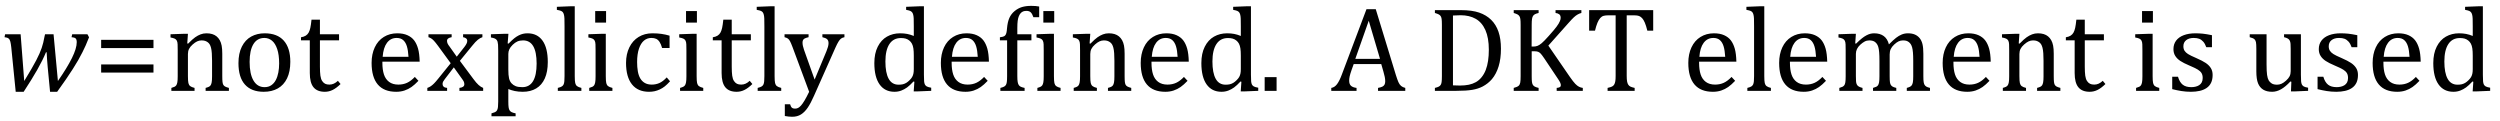
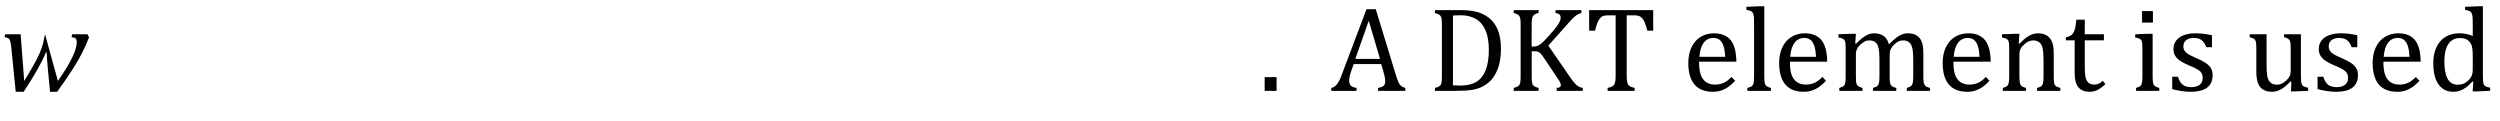
<svg xmlns="http://www.w3.org/2000/svg" stroke-dasharray="none" shape-rendering="auto" font-family="'Dialog'" width="412.813" text-rendering="auto" fill-opacity="1" contentScriptType="text/ecmascript" color-interpolation="auto" color-rendering="auto" preserveAspectRatio="xMidYMid meet" font-size="12" fill="black" stroke="black" image-rendering="auto" stroke-miterlimit="10" zoomAndPan="magnify" version="1.0" stroke-linecap="square" stroke-linejoin="miter" contentStyleType="text/css" font-style="normal" height="20" stroke-width="1" stroke-dashoffset="0" font-weight="normal" stroke-opacity="1" y="-5">
  <defs id="genericDefs" />
  <g>
    <g text-rendering="optimizeLegibility" transform="translate(0,15)" color-rendering="optimizeQuality" color-interpolation="linearRGB" image-rendering="optimizeQuality">
-       <path d="M9.562 -1.625 Q11.078 -3.797 11.875 -5.406 Q12.672 -7.016 12.672 -8.031 Q12.672 -8.5 12.477 -8.664 Q12.281 -8.828 11.812 -8.859 L11.922 -9.344 L14.438 -9.344 L14.703 -8.844 Q14.359 -7.984 14.156 -7.516 Q13.953 -7.047 13.617 -6.383 Q13.281 -5.719 12.914 -5.07 Q12.547 -4.422 12.039 -3.633 Q11.531 -2.844 10.906 -1.922 Q10.281 -1 9.438 0.156 L8.266 0.156 L7.875 -3.922 Q7.828 -4.406 7.773 -5.18 Q7.719 -5.953 7.703 -6.375 L7.594 -6.375 Q7.062 -5.078 6.156 -3.484 Q5.25 -1.891 3.906 0.156 L2.594 0.156 L1.859 -7.203 Q1.797 -7.766 1.711 -8.117 Q1.625 -8.469 1.422 -8.641 Q1.219 -8.812 0.75 -8.859 L0.844 -9.344 L3.406 -9.344 L4 -1.625 Q5.375 -3.875 5.984 -5.047 Q6.594 -6.219 6.883 -7.078 Q7.172 -7.938 7.328 -8.859 L7.438 -9.344 L8.844 -9.344 L9.562 -1.625 Z" stroke="none" />
+       <path d="M9.562 -1.625 Q11.078 -3.797 11.875 -5.406 Q12.672 -7.016 12.672 -8.031 Q12.672 -8.5 12.477 -8.664 Q12.281 -8.828 11.812 -8.859 L11.922 -9.344 L14.438 -9.344 L14.703 -8.844 Q14.359 -7.984 14.156 -7.516 Q13.953 -7.047 13.617 -6.383 Q13.281 -5.719 12.914 -5.07 Q12.547 -4.422 12.039 -3.633 Q11.531 -2.844 10.906 -1.922 Q10.281 -1 9.438 0.156 L8.266 0.156 L7.875 -3.922 Q7.828 -4.406 7.773 -5.18 Q7.719 -5.953 7.703 -6.375 L7.594 -6.375 Q7.062 -5.078 6.156 -3.484 Q5.25 -1.891 3.906 0.156 L2.594 0.156 L1.859 -7.203 Q1.797 -7.766 1.711 -8.117 Q1.625 -8.469 1.422 -8.641 Q1.219 -8.812 0.75 -8.859 L0.844 -9.344 L3.406 -9.344 L4 -1.625 Q5.375 -3.875 5.984 -5.047 Q6.594 -6.219 6.883 -7.078 Q7.172 -7.938 7.328 -8.859 L7.438 -9.344 L9.562 -1.625 Z" stroke="none" />
    </g>
    <g text-rendering="optimizeLegibility" transform="translate(15.484,15)" color-rendering="optimizeQuality" color-interpolation="linearRGB" image-rendering="optimizeQuality">
-       <path d="M1.219 -7.062 L1.219 -8.422 L9.859 -8.422 L9.859 -7.062 L1.219 -7.062 ZM1.219 -3.016 L1.219 -4.359 L9.859 -4.359 L9.859 -3.016 L1.219 -3.016 Z" stroke="none" />
-     </g>
+       </g>
    <g text-rendering="optimizeLegibility" transform="translate(27.344,15)" color-rendering="optimizeQuality" color-interpolation="linearRGB" image-rendering="optimizeQuality">
-       <path d="M10.453 0 L6.609 0 L6.609 -0.484 Q7 -0.594 7.164 -0.68 Q7.328 -0.766 7.438 -0.922 Q7.547 -1.078 7.609 -1.406 Q7.672 -1.734 7.672 -2.406 L7.672 -4.969 Q7.672 -5.641 7.633 -6.203 Q7.594 -6.766 7.5 -7.117 Q7.406 -7.469 7.281 -7.672 Q7.156 -7.875 6.969 -8.016 Q6.781 -8.156 6.547 -8.242 Q6.312 -8.328 5.938 -8.328 Q5.562 -8.328 5.219 -8.172 Q4.875 -8.016 4.461 -7.648 Q4.047 -7.281 3.867 -6.914 Q3.688 -6.547 3.688 -6.078 L3.688 -2.438 Q3.688 -1.609 3.766 -1.281 Q3.844 -0.953 4.062 -0.781 Q4.281 -0.609 4.781 -0.484 L4.781 0 L0.953 0 L0.953 -0.484 Q1.328 -0.594 1.492 -0.68 Q1.656 -0.766 1.766 -0.922 Q1.875 -1.078 1.938 -1.406 Q2 -1.734 2 -2.406 L2 -6.672 Q2 -7.297 1.984 -7.68 Q1.969 -8.062 1.852 -8.289 Q1.734 -8.516 1.492 -8.625 Q1.25 -8.734 0.812 -8.812 L0.812 -9.344 L3.094 -9.422 L3.688 -9.422 L3.578 -7.828 L3.719 -7.797 Q4.438 -8.531 4.883 -8.844 Q5.328 -9.156 5.781 -9.328 Q6.234 -9.5 6.75 -9.5 Q7.281 -9.5 7.695 -9.375 Q8.109 -9.25 8.422 -8.992 Q8.734 -8.734 8.945 -8.359 Q9.156 -7.984 9.258 -7.461 Q9.359 -6.938 9.359 -6.125 L9.359 -2.438 Q9.359 -1.766 9.398 -1.461 Q9.438 -1.156 9.531 -0.992 Q9.625 -0.828 9.812 -0.719 Q10 -0.609 10.453 -0.484 L10.453 0 ZM16.203 0.156 Q14.172 0.156 13.102 -1.039 Q12.031 -2.234 12.031 -4.578 Q12.031 -6.188 12.594 -7.305 Q13.156 -8.422 14.133 -8.961 Q15.109 -9.5 16.359 -9.5 Q18.438 -9.5 19.516 -8.289 Q20.594 -7.078 20.594 -4.797 Q20.594 -3.172 20.055 -2.062 Q19.516 -0.953 18.531 -0.398 Q17.547 0.156 16.203 0.156 ZM13.875 -4.781 Q13.875 -2.781 14.516 -1.695 Q15.156 -0.609 16.344 -0.609 Q17 -0.609 17.461 -0.93 Q17.922 -1.25 18.203 -1.789 Q18.484 -2.328 18.617 -3.031 Q18.75 -3.734 18.75 -4.516 Q18.75 -5.953 18.43 -6.898 Q18.109 -7.844 17.562 -8.289 Q17.016 -8.734 16.312 -8.734 Q15.125 -8.734 14.5 -7.711 Q13.875 -6.688 13.875 -4.781 ZM22.359 -8.844 Q22.844 -8.922 23.148 -9.117 Q23.453 -9.312 23.625 -9.625 Q23.797 -9.938 23.898 -10.398 Q24 -10.859 24.094 -11.75 L25.484 -11.75 L25.484 -9.344 L28.641 -9.344 L28.641 -8.344 L25.484 -8.344 L25.484 -4 Q25.484 -3.062 25.562 -2.5 Q25.641 -1.938 25.859 -1.617 Q26.078 -1.297 26.352 -1.164 Q26.625 -1.031 27.047 -1.031 Q27.438 -1.031 27.781 -1.188 Q28.125 -1.344 28.453 -1.656 L28.891 -1.125 Q28.203 -0.453 27.586 -0.148 Q26.969 0.156 26.297 0.156 Q25.031 0.156 24.422 -0.594 Q23.812 -1.344 23.812 -2.938 L23.812 -8.344 L22.359 -8.344 L22.359 -8.844 ZM41.75 -1.656 Q41.125 -1 40.602 -0.633 Q40.078 -0.266 39.453 -0.055 Q38.828 0.156 38.078 0.156 Q36.062 0.156 35.039 -1.047 Q34.016 -2.25 34.016 -4.609 Q34.016 -6.062 34.539 -7.18 Q35.062 -8.297 36.031 -8.898 Q37 -9.5 38.25 -9.5 Q39.234 -9.5 39.93 -9.188 Q40.625 -8.875 41.039 -8.336 Q41.453 -7.797 41.688 -6.969 Q41.922 -6.141 41.953 -4.812 L35.797 -4.812 L35.797 -4.641 Q35.797 -3.484 36.055 -2.703 Q36.312 -1.922 36.906 -1.477 Q37.5 -1.031 38.438 -1.031 Q39.234 -1.031 39.875 -1.328 Q40.516 -1.625 41.156 -2.297 L41.75 -1.656 ZM40.109 -5.625 Q40.047 -6.688 39.844 -7.352 Q39.641 -8.016 39.234 -8.375 Q38.828 -8.734 38.156 -8.734 Q37.156 -8.734 36.555 -7.93 Q35.953 -7.125 35.844 -5.625 L40.109 -5.625 ZM48.078 -5.641 L49.344 -7.25 Q49.547 -7.516 49.68 -7.766 Q49.812 -8.016 49.812 -8.266 Q49.812 -8.5 49.641 -8.648 Q49.469 -8.797 49.125 -8.859 L49.125 -9.344 L52.312 -9.344 L52.312 -8.859 Q51.953 -8.75 51.562 -8.438 Q51.172 -8.125 50.625 -7.438 L48.594 -4.953 L50.828 -1.953 Q51.297 -1.312 51.68 -0.969 Q52.062 -0.625 52.438 -0.484 L52.438 0 L48.516 0 L48.516 -0.484 Q49.328 -0.578 49.328 -1.078 Q49.328 -1.297 49.258 -1.477 Q49.188 -1.656 49 -1.906 L47.594 -3.875 L46.094 -1.922 Q45.922 -1.703 45.828 -1.523 Q45.734 -1.344 45.734 -1.125 Q45.734 -0.859 45.914 -0.688 Q46.094 -0.516 46.484 -0.484 L46.484 0 L43.219 0 L43.219 -0.484 Q43.547 -0.594 43.805 -0.773 Q44.062 -0.953 44.336 -1.227 Q44.609 -1.5 45.047 -2.047 L47.078 -4.562 L45 -7.406 Q44.562 -8 44.312 -8.266 Q44.062 -8.531 43.844 -8.664 Q43.625 -8.797 43.406 -8.859 L43.406 -9.344 L47.234 -9.344 L47.234 -8.859 Q46.469 -8.734 46.469 -8.25 Q46.469 -8.031 46.57 -7.805 Q46.672 -7.578 46.891 -7.312 L48.078 -5.641 ZM56.594 -0.297 L56.594 1.766 Q56.594 2.406 56.641 2.719 Q56.688 3.031 56.797 3.211 Q56.906 3.391 57.117 3.508 Q57.328 3.625 57.797 3.719 L57.797 4.203 L53.812 4.203 L53.812 3.719 Q54.156 3.625 54.383 3.523 Q54.609 3.422 54.727 3.219 Q54.844 3.016 54.883 2.672 Q54.922 2.328 54.922 1.766 L54.922 -6.609 Q54.922 -7.312 54.898 -7.609 Q54.875 -7.906 54.82 -8.102 Q54.766 -8.297 54.648 -8.43 Q54.531 -8.562 54.344 -8.648 Q54.156 -8.734 53.719 -8.812 L53.719 -9.344 L56.016 -9.422 L56.609 -9.422 L56.484 -7.828 L56.625 -7.797 Q57.234 -8.406 57.586 -8.688 Q57.938 -8.969 58.312 -9.156 Q58.688 -9.344 59.031 -9.422 Q59.375 -9.5 59.766 -9.5 Q61.375 -9.5 62.242 -8.289 Q63.109 -7.078 63.109 -4.75 Q63.109 -3.141 62.617 -2.047 Q62.125 -0.953 61.195 -0.398 Q60.266 0.156 58.984 0.156 Q58.25 0.156 57.664 0.031 Q57.078 -0.094 56.594 -0.297 ZM56.594 -3.516 Q56.594 -2.578 56.711 -2.07 Q56.828 -1.562 57.125 -1.242 Q57.422 -0.922 57.828 -0.766 Q58.234 -0.609 58.906 -0.609 Q60.078 -0.609 60.672 -1.594 Q61.266 -2.578 61.266 -4.5 Q61.266 -8.328 59.031 -8.328 Q58.484 -8.328 58.094 -8.156 Q57.703 -7.984 57.312 -7.602 Q56.922 -7.219 56.758 -6.859 Q56.594 -6.5 56.594 -6.094 L56.594 -3.516 ZM67.562 -2.438 Q67.562 -1.609 67.641 -1.281 Q67.719 -0.953 67.938 -0.781 Q68.156 -0.609 68.656 -0.484 L68.656 0 L64.766 0 L64.766 -0.484 Q65.266 -0.609 65.453 -0.742 Q65.641 -0.875 65.727 -1.07 Q65.812 -1.266 65.844 -1.594 Q65.875 -1.922 65.875 -2.438 L65.875 -10.609 Q65.875 -11.547 65.859 -11.922 Q65.844 -12.297 65.781 -12.555 Q65.719 -12.812 65.609 -12.961 Q65.5 -13.109 65.305 -13.195 Q65.109 -13.281 64.609 -13.375 L64.609 -13.875 L66.969 -13.969 L67.562 -13.969 L67.562 -2.438 ZM72.734 -13.172 L72.734 -11.266 L70.938 -11.266 L70.938 -13.172 L72.734 -13.172 ZM69.953 -0.484 Q70.328 -0.594 70.492 -0.68 Q70.656 -0.766 70.766 -0.922 Q70.875 -1.078 70.938 -1.406 Q71 -1.734 71 -2.406 L71 -6.672 Q71 -7.297 70.984 -7.68 Q70.969 -8.062 70.852 -8.289 Q70.734 -8.516 70.492 -8.625 Q70.25 -8.734 69.812 -8.812 L69.812 -9.344 L72.094 -9.422 L72.688 -9.422 L72.688 -2.438 Q72.688 -1.609 72.766 -1.281 Q72.844 -0.953 73.062 -0.781 Q73.281 -0.609 73.781 -0.484 L73.781 0 L69.953 0 L69.953 -0.484 ZM83.219 -9.109 L83.219 -7.078 L81.984 -7.078 Q81.812 -7.703 81.57 -8.07 Q81.328 -8.438 81.008 -8.586 Q80.688 -8.734 80.203 -8.734 Q79.516 -8.734 78.992 -8.297 Q78.469 -7.859 78.164 -6.961 Q77.859 -6.062 77.859 -4.75 Q77.859 -3.922 77.977 -3.234 Q78.094 -2.547 78.375 -2.062 Q78.656 -1.578 79.125 -1.305 Q79.594 -1.031 80.281 -1.031 Q80.953 -1.031 81.539 -1.289 Q82.125 -1.547 82.75 -2.219 L83.297 -1.578 Q82.797 -1.031 82.422 -0.734 Q82.047 -0.438 81.609 -0.234 Q81.172 -0.031 80.75 0.062 Q80.328 0.156 79.828 0.156 Q77.984 0.156 77.008 -1.07 Q76.031 -2.297 76.031 -4.609 Q76.031 -6.062 76.578 -7.18 Q77.125 -8.297 78.109 -8.898 Q79.094 -9.5 80.375 -9.5 Q81.188 -9.5 81.867 -9.406 Q82.547 -9.312 83.219 -9.109 ZM87.734 -13.172 L87.734 -11.266 L85.938 -11.266 L85.938 -13.172 L87.734 -13.172 ZM84.953 -0.484 Q85.328 -0.594 85.492 -0.68 Q85.656 -0.766 85.766 -0.922 Q85.875 -1.078 85.938 -1.406 Q86 -1.734 86 -2.406 L86 -6.672 Q86 -7.297 85.984 -7.68 Q85.969 -8.062 85.852 -8.289 Q85.734 -8.516 85.492 -8.625 Q85.25 -8.734 84.812 -8.812 L84.812 -9.344 L87.094 -9.422 L87.688 -9.422 L87.688 -2.438 Q87.688 -1.609 87.766 -1.281 Q87.844 -0.953 88.062 -0.781 Q88.281 -0.609 88.781 -0.484 L88.781 0 L84.953 0 L84.953 -0.484 ZM90.359 -8.844 Q90.844 -8.922 91.148 -9.117 Q91.453 -9.312 91.625 -9.625 Q91.797 -9.938 91.898 -10.398 Q92 -10.859 92.094 -11.75 L93.484 -11.75 L93.484 -9.344 L96.641 -9.344 L96.641 -8.344 L93.484 -8.344 L93.484 -4 Q93.484 -3.062 93.562 -2.5 Q93.641 -1.938 93.859 -1.617 Q94.078 -1.297 94.352 -1.164 Q94.625 -1.031 95.047 -1.031 Q95.438 -1.031 95.781 -1.188 Q96.125 -1.344 96.453 -1.656 L96.891 -1.125 Q96.203 -0.453 95.586 -0.148 Q94.969 0.156 94.297 0.156 Q93.031 0.156 92.422 -0.594 Q91.812 -1.344 91.812 -2.938 L91.812 -8.344 L90.359 -8.344 L90.359 -8.844 ZM100.562 -2.438 Q100.562 -1.609 100.641 -1.281 Q100.719 -0.953 100.938 -0.781 Q101.156 -0.609 101.656 -0.484 L101.656 0 L97.766 0 L97.766 -0.484 Q98.266 -0.609 98.453 -0.742 Q98.641 -0.875 98.727 -1.07 Q98.812 -1.266 98.844 -1.594 Q98.875 -1.922 98.875 -2.438 L98.875 -10.609 Q98.875 -11.547 98.859 -11.922 Q98.844 -12.297 98.781 -12.555 Q98.719 -12.812 98.609 -12.961 Q98.5 -13.109 98.305 -13.195 Q98.109 -13.281 97.609 -13.375 L97.609 -13.875 L99.969 -13.969 L100.562 -13.969 L100.562 -2.438 ZM107.078 0.797 Q106.547 2.016 106.039 2.766 Q105.531 3.516 104.922 3.898 Q104.312 4.281 103.469 4.281 Q102.922 4.281 102.25 4.156 L102.25 2.219 L103.125 2.219 Q103.234 2.625 103.414 2.781 Q103.594 2.938 103.922 2.938 Q104.219 2.938 104.445 2.82 Q104.672 2.703 104.922 2.43 Q105.172 2.156 105.508 1.594 Q105.844 1.031 106.266 0.156 L103.531 -7.203 Q103.266 -7.906 103.109 -8.195 Q102.953 -8.484 102.766 -8.625 Q102.578 -8.766 102.203 -8.859 L102.203 -9.344 L106.172 -9.344 L106.172 -8.859 Q105.719 -8.75 105.531 -8.648 Q105.344 -8.547 105.258 -8.383 Q105.172 -8.219 105.172 -7.969 Q105.172 -7.703 105.234 -7.422 Q105.297 -7.141 105.422 -6.766 L107.172 -1.859 L109.125 -6.547 Q109.281 -6.938 109.375 -7.266 Q109.469 -7.594 109.469 -7.875 Q109.469 -8.297 109.242 -8.516 Q109.016 -8.734 108.453 -8.859 L108.453 -9.344 L112.094 -9.344 L112.094 -8.859 Q111.719 -8.781 111.516 -8.617 Q111.312 -8.453 111.102 -8.109 Q110.891 -7.766 110.609 -7.141 L107.078 0.797 ZM123.547 -10.609 Q123.547 -11.547 123.531 -11.922 Q123.516 -12.297 123.453 -12.555 Q123.391 -12.812 123.273 -12.961 Q123.156 -13.109 122.969 -13.195 Q122.781 -13.281 122.281 -13.375 L122.281 -13.875 L124.641 -13.969 L125.219 -13.969 L125.219 -2.672 Q125.219 -1.906 125.25 -1.578 Q125.281 -1.25 125.375 -1.055 Q125.469 -0.859 125.68 -0.734 Q125.891 -0.609 126.422 -0.516 L126.422 0 L124.109 0.094 L123.531 0.094 L123.641 -1.5 L123.5 -1.547 Q122.891 -0.891 122.438 -0.562 Q121.984 -0.234 121.469 -0.039 Q120.953 0.156 120.359 0.156 Q118.766 0.156 117.898 -1.062 Q117.031 -2.281 117.031 -4.578 Q117.031 -6.172 117.594 -7.289 Q118.156 -8.406 119.117 -8.953 Q120.078 -9.5 121.281 -9.5 Q121.922 -9.5 122.453 -9.398 Q122.984 -9.297 123.547 -9.062 L123.547 -10.609 ZM123.547 -5.797 Q123.547 -6.547 123.477 -7.008 Q123.406 -7.469 123.242 -7.781 Q123.078 -8.094 122.805 -8.312 Q122.531 -8.531 122.203 -8.625 Q121.875 -8.719 121.422 -8.719 Q120.172 -8.719 119.516 -7.719 Q118.859 -6.719 118.859 -4.844 Q118.859 -2.969 119.398 -1.992 Q119.938 -1.016 121.031 -1.016 Q121.453 -1.016 121.742 -1.086 Q122.031 -1.156 122.305 -1.32 Q122.578 -1.484 122.859 -1.766 Q123.141 -2.047 123.273 -2.281 Q123.406 -2.516 123.477 -2.82 Q123.547 -3.125 123.547 -3.609 L123.547 -5.797 ZM135.75 -1.656 Q135.125 -1 134.602 -0.633 Q134.078 -0.266 133.453 -0.055 Q132.828 0.156 132.078 0.156 Q130.062 0.156 129.039 -1.047 Q128.016 -2.25 128.016 -4.609 Q128.016 -6.062 128.539 -7.18 Q129.062 -8.297 130.031 -8.898 Q131 -9.5 132.25 -9.5 Q133.234 -9.5 133.93 -9.188 Q134.625 -8.875 135.039 -8.336 Q135.453 -7.797 135.688 -6.969 Q135.922 -6.141 135.953 -4.812 L129.797 -4.812 L129.797 -4.641 Q129.797 -3.484 130.055 -2.703 Q130.312 -1.922 130.906 -1.477 Q131.5 -1.031 132.438 -1.031 Q133.234 -1.031 133.875 -1.328 Q134.516 -1.625 135.156 -2.297 L135.75 -1.656 ZM134.109 -5.625 Q134.047 -6.688 133.844 -7.352 Q133.641 -8.016 133.234 -8.375 Q132.828 -8.734 132.156 -8.734 Q131.156 -8.734 130.555 -7.93 Q129.953 -7.125 129.844 -5.625 L134.109 -5.625 ZM142.969 -8.344 L140.641 -8.344 L140.641 -2.438 Q140.641 -1.781 140.703 -1.453 Q140.766 -1.125 140.883 -0.953 Q141 -0.781 141.203 -0.68 Q141.406 -0.578 141.844 -0.484 L141.844 0 L137.844 0 L137.844 -0.484 Q138.281 -0.594 138.469 -0.703 Q138.656 -0.812 138.758 -0.977 Q138.859 -1.141 138.906 -1.453 Q138.953 -1.766 138.953 -2.438 L138.953 -8.344 L137.766 -8.344 L137.766 -8.844 Q138.141 -8.906 138.266 -8.938 Q138.391 -8.969 138.5 -9.039 Q138.609 -9.109 138.695 -9.234 Q138.781 -9.359 138.844 -9.609 Q138.906 -9.859 138.938 -10.312 Q139.031 -11.375 139.328 -12.039 Q139.625 -12.703 140.195 -13.172 Q140.766 -13.641 141.414 -13.836 Q142.062 -14.031 142.953 -14.031 Q143.719 -14.031 144.25 -13.922 L144.25 -12.156 L143.297 -12.156 Q143.109 -12.719 142.859 -12.961 Q142.609 -13.203 142.156 -13.203 Q141.828 -13.203 141.609 -13.117 Q141.391 -13.031 141.211 -12.844 Q141.031 -12.656 140.898 -12.344 Q140.766 -12.031 140.703 -11.57 Q140.641 -11.109 140.641 -10.359 L140.641 -9.344 L142.969 -9.344 L142.969 -8.344 ZM146.734 -13.172 L146.734 -11.266 L144.938 -11.266 L144.938 -13.172 L146.734 -13.172 ZM143.953 -0.484 Q144.328 -0.594 144.492 -0.68 Q144.656 -0.766 144.766 -0.922 Q144.875 -1.078 144.938 -1.406 Q145 -1.734 145 -2.406 L145 -6.672 Q145 -7.297 144.984 -7.68 Q144.969 -8.062 144.852 -8.289 Q144.734 -8.516 144.492 -8.625 Q144.25 -8.734 143.812 -8.812 L143.812 -9.344 L146.094 -9.422 L146.688 -9.422 L146.688 -2.438 Q146.688 -1.609 146.766 -1.281 Q146.844 -0.953 147.062 -0.781 Q147.281 -0.609 147.781 -0.484 L147.781 0 L143.953 0 L143.953 -0.484 ZM159.453 0 L155.609 0 L155.609 -0.484 Q156 -0.594 156.164 -0.68 Q156.328 -0.766 156.438 -0.922 Q156.547 -1.078 156.609 -1.406 Q156.672 -1.734 156.672 -2.406 L156.672 -4.969 Q156.672 -5.641 156.633 -6.203 Q156.594 -6.766 156.5 -7.117 Q156.406 -7.469 156.281 -7.672 Q156.156 -7.875 155.969 -8.016 Q155.781 -8.156 155.547 -8.242 Q155.312 -8.328 154.938 -8.328 Q154.562 -8.328 154.219 -8.172 Q153.875 -8.016 153.461 -7.648 Q153.047 -7.281 152.867 -6.914 Q152.688 -6.547 152.688 -6.078 L152.688 -2.438 Q152.688 -1.609 152.766 -1.281 Q152.844 -0.953 153.062 -0.781 Q153.281 -0.609 153.781 -0.484 L153.781 0 L149.953 0 L149.953 -0.484 Q150.328 -0.594 150.492 -0.68 Q150.656 -0.766 150.766 -0.922 Q150.875 -1.078 150.938 -1.406 Q151 -1.734 151 -2.406 L151 -6.672 Q151 -7.297 150.984 -7.68 Q150.969 -8.062 150.852 -8.289 Q150.734 -8.516 150.492 -8.625 Q150.25 -8.734 149.812 -8.812 L149.812 -9.344 L152.094 -9.422 L152.688 -9.422 L152.578 -7.828 L152.719 -7.797 Q153.438 -8.531 153.883 -8.844 Q154.328 -9.156 154.781 -9.328 Q155.234 -9.5 155.75 -9.5 Q156.281 -9.5 156.695 -9.375 Q157.109 -9.25 157.422 -8.992 Q157.734 -8.734 157.945 -8.359 Q158.156 -7.984 158.258 -7.461 Q158.359 -6.938 158.359 -6.125 L158.359 -2.438 Q158.359 -1.766 158.398 -1.461 Q158.438 -1.156 158.531 -0.992 Q158.625 -0.828 158.812 -0.719 Q159 -0.609 159.453 -0.484 L159.453 0 ZM168.75 -1.656 Q168.125 -1 167.602 -0.633 Q167.078 -0.266 166.453 -0.055 Q165.828 0.156 165.078 0.156 Q163.062 0.156 162.039 -1.047 Q161.016 -2.25 161.016 -4.609 Q161.016 -6.062 161.539 -7.18 Q162.062 -8.297 163.031 -8.898 Q164 -9.5 165.25 -9.5 Q166.234 -9.5 166.93 -9.188 Q167.625 -8.875 168.039 -8.336 Q168.453 -7.797 168.688 -6.969 Q168.922 -6.141 168.953 -4.812 L162.797 -4.812 L162.797 -4.641 Q162.797 -3.484 163.055 -2.703 Q163.312 -1.922 163.906 -1.477 Q164.5 -1.031 165.438 -1.031 Q166.234 -1.031 166.875 -1.328 Q167.516 -1.625 168.156 -2.297 L168.75 -1.656 ZM167.109 -5.625 Q167.047 -6.688 166.844 -7.352 Q166.641 -8.016 166.234 -8.375 Q165.828 -8.734 165.156 -8.734 Q164.156 -8.734 163.555 -7.93 Q162.953 -7.125 162.844 -5.625 L167.109 -5.625 ZM177.547 -10.609 Q177.547 -11.547 177.531 -11.922 Q177.516 -12.297 177.453 -12.555 Q177.391 -12.812 177.273 -12.961 Q177.156 -13.109 176.969 -13.195 Q176.781 -13.281 176.281 -13.375 L176.281 -13.875 L178.641 -13.969 L179.219 -13.969 L179.219 -2.672 Q179.219 -1.906 179.25 -1.578 Q179.281 -1.25 179.375 -1.055 Q179.469 -0.859 179.68 -0.734 Q179.891 -0.609 180.422 -0.516 L180.422 0 L178.109 0.094 L177.531 0.094 L177.641 -1.5 L177.5 -1.547 Q176.891 -0.891 176.438 -0.562 Q175.984 -0.234 175.469 -0.039 Q174.953 0.156 174.359 0.156 Q172.766 0.156 171.898 -1.062 Q171.031 -2.281 171.031 -4.578 Q171.031 -6.172 171.594 -7.289 Q172.156 -8.406 173.117 -8.953 Q174.078 -9.5 175.281 -9.5 Q175.922 -9.5 176.453 -9.398 Q176.984 -9.297 177.547 -9.062 L177.547 -10.609 ZM177.547 -5.797 Q177.547 -6.547 177.477 -7.008 Q177.406 -7.469 177.242 -7.781 Q177.078 -8.094 176.805 -8.312 Q176.531 -8.531 176.203 -8.625 Q175.875 -8.719 175.422 -8.719 Q174.172 -8.719 173.516 -7.719 Q172.859 -6.719 172.859 -4.844 Q172.859 -2.969 173.398 -1.992 Q173.938 -1.016 175.031 -1.016 Q175.453 -1.016 175.742 -1.086 Q176.031 -1.156 176.305 -1.32 Q176.578 -1.484 176.859 -1.766 Q177.141 -2.047 177.273 -2.281 Q177.406 -2.516 177.477 -2.82 Q177.547 -3.125 177.547 -3.609 L177.547 -5.797 Z" stroke="none" />
-     </g>
+       </g>
    <g text-rendering="optimizeLegibility" transform="translate(207.766,15)" color-rendering="optimizeQuality" color-interpolation="linearRGB" image-rendering="optimizeQuality">
      <path d="M3.031 -2.266 L3.031 0 L1.062 0 L1.062 -2.266 L3.031 -2.266 ZM19.781 0 L19.781 -0.484 Q20.266 -0.578 20.5 -0.695 Q20.734 -0.812 20.852 -1.023 Q20.969 -1.234 20.969 -1.578 Q20.969 -1.922 20.891 -2.305 Q20.812 -2.688 20.672 -3.172 L20.312 -4.422 L15.766 -4.422 L15.422 -3.469 Q15.172 -2.75 15.094 -2.375 Q15.016 -2 15.016 -1.703 Q15.016 -1.109 15.312 -0.836 Q15.609 -0.562 16.234 -0.484 L16.234 0 L12.062 0 L12.062 -0.484 Q12.609 -0.562 13.016 -1.109 Q13.422 -1.656 13.797 -2.672 L17.875 -13.484 L19.406 -13.484 L22.734 -2.594 Q22.969 -1.844 23.148 -1.438 Q23.328 -1.031 23.586 -0.812 Q23.844 -0.594 24.281 -0.484 L24.281 0 L19.781 0 ZM16.031 -5.281 L20.109 -5.281 L18.25 -11.578 L16.031 -5.281 ZM29.172 0 L29.172 -0.484 Q29.625 -0.594 29.82 -0.703 Q30.016 -0.812 30.125 -0.977 Q30.234 -1.141 30.281 -1.453 Q30.328 -1.766 30.328 -2.438 L30.328 -10.891 Q30.328 -11.578 30.281 -11.883 Q30.234 -12.188 30.117 -12.352 Q30 -12.516 29.812 -12.617 Q29.625 -12.719 29.172 -12.859 L29.172 -13.328 L33.453 -13.328 Q35.297 -13.328 36.477 -12.922 Q37.656 -12.516 38.461 -11.727 Q39.266 -10.938 39.672 -9.758 Q40.078 -8.578 40.078 -6.953 Q40.078 -5.297 39.695 -4.047 Q39.312 -2.797 38.594 -1.938 Q37.969 -1.203 37.062 -0.719 Q36.312 -0.328 35.328 -0.164 Q34.344 0 32.703 0 L29.172 0 ZM32.156 -0.906 Q32.547 -0.875 33.297 -0.875 Q34.125 -0.875 34.766 -1.008 Q35.406 -1.141 35.938 -1.438 Q36.469 -1.734 36.891 -2.258 Q37.312 -2.781 37.57 -3.453 Q37.828 -4.125 37.953 -4.961 Q38.078 -5.797 38.078 -6.781 Q38.078 -8.766 37.508 -10.039 Q36.938 -11.312 35.898 -11.898 Q34.859 -12.484 33.406 -12.484 Q32.75 -12.484 32.156 -12.438 L32.156 -0.906 ZM45.141 -7.312 L45.438 -7.312 Q45.812 -7.312 46.117 -7.43 Q46.422 -7.547 46.805 -7.867 Q47.188 -8.188 47.969 -9.062 Q48.906 -10.109 49.25 -10.578 Q49.672 -11.141 49.812 -11.516 Q49.938 -11.797 49.938 -12.062 Q49.938 -12.453 49.711 -12.633 Q49.484 -12.812 49.094 -12.859 L49.094 -13.328 L53.359 -13.328 L53.359 -12.859 Q53.047 -12.781 52.742 -12.609 Q52.438 -12.438 52.117 -12.141 Q51.797 -11.844 51.188 -11.156 L47.906 -7.469 L51.453 -2.312 Q52.031 -1.484 52.352 -1.156 Q52.672 -0.828 52.961 -0.68 Q53.25 -0.531 53.594 -0.484 L53.594 0 L49.281 0 L49.281 -0.484 Q49.641 -0.516 49.805 -0.617 Q49.969 -0.719 49.969 -0.938 Q49.969 -1.109 49.859 -1.359 Q49.75 -1.609 49.5 -1.969 L47.234 -5.359 Q46.828 -5.953 46.641 -6.148 Q46.453 -6.344 46.242 -6.438 Q46.031 -6.531 45.672 -6.531 L45.156 -6.531 L45.156 -2.438 Q45.156 -1.781 45.195 -1.484 Q45.234 -1.188 45.336 -1.008 Q45.438 -0.828 45.641 -0.711 Q45.844 -0.594 46.297 -0.484 L46.297 0 L42.188 0 L42.188 -0.484 Q42.781 -0.641 42.992 -0.828 Q43.203 -1.016 43.266 -1.367 Q43.328 -1.719 43.328 -2.438 L43.328 -10.891 Q43.328 -11.562 43.281 -11.867 Q43.234 -12.172 43.117 -12.344 Q43 -12.516 42.812 -12.617 Q42.625 -12.719 42.188 -12.859 L42.188 -13.328 L46.297 -13.328 L46.297 -12.859 Q45.859 -12.75 45.672 -12.641 Q45.484 -12.531 45.375 -12.367 Q45.266 -12.203 45.211 -11.883 Q45.156 -11.562 45.156 -10.891 L45.141 -7.312 ZM54.641 -13.328 L65.219 -13.328 L65.219 -9.938 L64.25 -9.938 Q64.047 -10.766 63.836 -11.258 Q63.625 -11.75 63.391 -12 Q63.156 -12.25 62.883 -12.359 Q62.609 -12.469 62.078 -12.469 L60.844 -12.469 L60.844 -2.469 Q60.844 -1.891 60.906 -1.555 Q60.969 -1.219 61.102 -1.016 Q61.234 -0.812 61.453 -0.703 Q61.672 -0.594 62.156 -0.484 L62.156 0 L57.688 0 L57.688 -0.484 Q57.984 -0.547 58.211 -0.625 Q58.438 -0.703 58.578 -0.812 Q58.719 -0.922 58.812 -1.102 Q58.906 -1.281 58.961 -1.586 Q59.016 -1.891 59.016 -2.469 L59.016 -12.469 L57.781 -12.469 Q57.328 -12.469 57.023 -12.383 Q56.719 -12.297 56.469 -12.016 Q56.219 -11.734 56.008 -11.227 Q55.797 -10.719 55.609 -9.938 L54.641 -9.938 L54.641 -13.328 ZM78.75 -1.656 Q78.125 -1 77.602 -0.633 Q77.078 -0.266 76.453 -0.055 Q75.828 0.156 75.078 0.156 Q73.062 0.156 72.039 -1.047 Q71.016 -2.25 71.016 -4.609 Q71.016 -6.062 71.539 -7.18 Q72.062 -8.297 73.031 -8.898 Q74 -9.5 75.25 -9.5 Q76.234 -9.5 76.93 -9.188 Q77.625 -8.875 78.039 -8.336 Q78.453 -7.797 78.688 -6.969 Q78.922 -6.141 78.953 -4.812 L72.797 -4.812 L72.797 -4.641 Q72.797 -3.484 73.055 -2.703 Q73.312 -1.922 73.906 -1.477 Q74.5 -1.031 75.438 -1.031 Q76.234 -1.031 76.875 -1.328 Q77.516 -1.625 78.156 -2.297 L78.75 -1.656 ZM77.109 -5.625 Q77.047 -6.688 76.844 -7.352 Q76.641 -8.016 76.234 -8.375 Q75.828 -8.734 75.156 -8.734 Q74.156 -8.734 73.555 -7.93 Q72.953 -7.125 72.844 -5.625 L77.109 -5.625 ZM83.562 -2.438 Q83.562 -1.609 83.641 -1.281 Q83.719 -0.953 83.938 -0.781 Q84.156 -0.609 84.656 -0.484 L84.656 0 L80.766 0 L80.766 -0.484 Q81.266 -0.609 81.453 -0.742 Q81.641 -0.875 81.727 -1.07 Q81.812 -1.266 81.844 -1.594 Q81.875 -1.922 81.875 -2.438 L81.875 -10.609 Q81.875 -11.547 81.859 -11.922 Q81.844 -12.297 81.781 -12.555 Q81.719 -12.812 81.609 -12.961 Q81.5 -13.109 81.305 -13.195 Q81.109 -13.281 80.609 -13.375 L80.609 -13.875 L82.969 -13.969 L83.562 -13.969 L83.562 -2.438 ZM93.75 -1.656 Q93.125 -1 92.602 -0.633 Q92.078 -0.266 91.453 -0.055 Q90.828 0.156 90.078 0.156 Q88.062 0.156 87.039 -1.047 Q86.016 -2.25 86.016 -4.609 Q86.016 -6.062 86.539 -7.18 Q87.062 -8.297 88.031 -8.898 Q89 -9.5 90.25 -9.5 Q91.234 -9.5 91.93 -9.188 Q92.625 -8.875 93.039 -8.336 Q93.453 -7.797 93.688 -6.969 Q93.922 -6.141 93.953 -4.812 L87.797 -4.812 L87.797 -4.641 Q87.797 -3.484 88.055 -2.703 Q88.312 -1.922 88.906 -1.477 Q89.5 -1.031 90.438 -1.031 Q91.234 -1.031 91.875 -1.328 Q92.516 -1.625 93.156 -2.297 L93.75 -1.656 ZM92.109 -5.625 Q92.047 -6.688 91.844 -7.352 Q91.641 -8.016 91.234 -8.375 Q90.828 -8.734 90.156 -8.734 Q89.156 -8.734 88.555 -7.93 Q87.953 -7.125 87.844 -5.625 L92.109 -5.625 ZM98.578 -7.828 L98.719 -7.797 Q99.312 -8.375 99.688 -8.672 Q100.062 -8.969 100.414 -9.156 Q100.766 -9.344 101.07 -9.422 Q101.375 -9.5 101.703 -9.5 Q102.672 -9.5 103.289 -9.047 Q103.906 -8.594 104.141 -7.672 Q104.875 -8.406 105.328 -8.758 Q105.781 -9.109 106.258 -9.305 Q106.734 -9.5 107.281 -9.5 Q107.938 -9.5 108.406 -9.305 Q108.875 -9.109 109.203 -8.719 Q109.531 -8.328 109.68 -7.727 Q109.828 -7.125 109.828 -6.125 L109.828 -2.438 Q109.828 -1.703 109.883 -1.422 Q109.938 -1.141 110.031 -0.984 Q110.125 -0.828 110.305 -0.711 Q110.484 -0.594 110.922 -0.484 L110.922 0 L107.094 0 L107.094 -0.484 Q107.469 -0.594 107.633 -0.68 Q107.797 -0.766 107.914 -0.922 Q108.031 -1.078 108.094 -1.406 Q108.156 -1.734 108.156 -2.406 L108.156 -4.969 Q108.156 -5.797 108.109 -6.336 Q108.062 -6.875 107.969 -7.195 Q107.875 -7.516 107.75 -7.703 Q107.625 -7.891 107.453 -8.031 Q107.281 -8.172 107.062 -8.25 Q106.844 -8.328 106.469 -8.328 Q106.078 -8.328 105.742 -8.172 Q105.406 -8.016 105.008 -7.641 Q104.609 -7.266 104.438 -6.891 Q104.266 -6.516 104.266 -6 L104.266 -2.438 Q104.266 -1.703 104.312 -1.422 Q104.359 -1.141 104.453 -0.984 Q104.547 -0.828 104.727 -0.711 Q104.906 -0.594 105.359 -0.484 L105.359 0 L101.516 0 L101.516 -0.484 Q101.891 -0.594 102.062 -0.68 Q102.234 -0.766 102.344 -0.922 Q102.453 -1.078 102.516 -1.406 Q102.578 -1.734 102.578 -2.406 L102.578 -4.969 Q102.578 -5.828 102.531 -6.375 Q102.484 -6.922 102.383 -7.258 Q102.281 -7.594 102.117 -7.797 Q101.953 -8 101.789 -8.109 Q101.625 -8.219 101.398 -8.273 Q101.172 -8.328 100.891 -8.328 Q100.484 -8.328 100.133 -8.141 Q99.781 -7.953 99.414 -7.617 Q99.047 -7.281 98.867 -6.906 Q98.688 -6.531 98.688 -6.109 L98.688 -2.438 Q98.688 -1.891 98.711 -1.594 Q98.734 -1.297 98.805 -1.133 Q98.875 -0.969 98.969 -0.867 Q99.062 -0.766 99.242 -0.672 Q99.422 -0.578 99.781 -0.484 L99.781 0 L95.953 0 L95.953 -0.484 Q96.328 -0.594 96.492 -0.68 Q96.656 -0.766 96.773 -0.922 Q96.891 -1.078 96.945 -1.406 Q97 -1.734 97 -2.406 L97 -6.672 Q97 -7.297 96.984 -7.68 Q96.969 -8.062 96.852 -8.289 Q96.734 -8.516 96.492 -8.625 Q96.25 -8.734 95.812 -8.812 L95.812 -9.344 L98.094 -9.422 L98.688 -9.422 L98.578 -7.828 ZM120.75 -1.656 Q120.125 -1 119.602 -0.633 Q119.078 -0.266 118.453 -0.055 Q117.828 0.156 117.078 0.156 Q115.062 0.156 114.039 -1.047 Q113.016 -2.25 113.016 -4.609 Q113.016 -6.062 113.539 -7.18 Q114.062 -8.297 115.031 -8.898 Q116 -9.5 117.25 -9.5 Q118.234 -9.5 118.93 -9.188 Q119.625 -8.875 120.039 -8.336 Q120.453 -7.797 120.688 -6.969 Q120.922 -6.141 120.953 -4.812 L114.797 -4.812 L114.797 -4.641 Q114.797 -3.484 115.055 -2.703 Q115.312 -1.922 115.906 -1.477 Q116.5 -1.031 117.438 -1.031 Q118.234 -1.031 118.875 -1.328 Q119.516 -1.625 120.156 -2.297 L120.75 -1.656 ZM119.109 -5.625 Q119.047 -6.688 118.844 -7.352 Q118.641 -8.016 118.234 -8.375 Q117.828 -8.734 117.156 -8.734 Q116.156 -8.734 115.555 -7.93 Q114.953 -7.125 114.844 -5.625 L119.109 -5.625 ZM132.453 0 L128.609 0 L128.609 -0.484 Q129 -0.594 129.164 -0.68 Q129.328 -0.766 129.438 -0.922 Q129.547 -1.078 129.609 -1.406 Q129.672 -1.734 129.672 -2.406 L129.672 -4.969 Q129.672 -5.641 129.633 -6.203 Q129.594 -6.766 129.5 -7.117 Q129.406 -7.469 129.281 -7.672 Q129.156 -7.875 128.969 -8.016 Q128.781 -8.156 128.547 -8.242 Q128.312 -8.328 127.938 -8.328 Q127.562 -8.328 127.219 -8.172 Q126.875 -8.016 126.461 -7.648 Q126.047 -7.281 125.867 -6.914 Q125.688 -6.547 125.688 -6.078 L125.688 -2.438 Q125.688 -1.609 125.766 -1.281 Q125.844 -0.953 126.062 -0.781 Q126.281 -0.609 126.781 -0.484 L126.781 0 L122.953 0 L122.953 -0.484 Q123.328 -0.594 123.492 -0.68 Q123.656 -0.766 123.766 -0.922 Q123.875 -1.078 123.938 -1.406 Q124 -1.734 124 -2.406 L124 -6.672 Q124 -7.297 123.984 -7.68 Q123.969 -8.062 123.852 -8.289 Q123.734 -8.516 123.492 -8.625 Q123.25 -8.734 122.812 -8.812 L122.812 -9.344 L125.094 -9.422 L125.688 -9.422 L125.578 -7.828 L125.719 -7.797 Q126.438 -8.531 126.883 -8.844 Q127.328 -9.156 127.781 -9.328 Q128.234 -9.5 128.75 -9.5 Q129.281 -9.5 129.695 -9.375 Q130.109 -9.25 130.422 -8.992 Q130.734 -8.734 130.945 -8.359 Q131.156 -7.984 131.258 -7.461 Q131.359 -6.938 131.359 -6.125 L131.359 -2.438 Q131.359 -1.766 131.398 -1.461 Q131.438 -1.156 131.531 -0.992 Q131.625 -0.828 131.812 -0.719 Q132 -0.609 132.453 -0.484 L132.453 0 ZM133.359 -8.844 Q133.844 -8.922 134.148 -9.117 Q134.453 -9.312 134.625 -9.625 Q134.797 -9.938 134.898 -10.398 Q135 -10.859 135.094 -11.75 L136.484 -11.75 L136.484 -9.344 L139.641 -9.344 L139.641 -8.344 L136.484 -8.344 L136.484 -4 Q136.484 -3.062 136.562 -2.5 Q136.641 -1.938 136.859 -1.617 Q137.078 -1.297 137.352 -1.164 Q137.625 -1.031 138.047 -1.031 Q138.438 -1.031 138.781 -1.188 Q139.125 -1.344 139.453 -1.656 L139.891 -1.125 Q139.203 -0.453 138.586 -0.148 Q137.969 0.156 137.297 0.156 Q136.031 0.156 135.422 -0.594 Q134.812 -1.344 134.812 -2.938 L134.812 -8.344 L133.359 -8.344 L133.359 -8.844 ZM147.734 -13.172 L147.734 -11.266 L145.938 -11.266 L145.938 -13.172 L147.734 -13.172 ZM144.953 -0.484 Q145.328 -0.594 145.492 -0.68 Q145.656 -0.766 145.766 -0.922 Q145.875 -1.078 145.938 -1.406 Q146 -1.734 146 -2.406 L146 -6.672 Q146 -7.297 145.984 -7.68 Q145.969 -8.062 145.852 -8.289 Q145.734 -8.516 145.492 -8.625 Q145.25 -8.734 144.812 -8.812 L144.812 -9.344 L147.094 -9.422 L147.688 -9.422 L147.688 -2.438 Q147.688 -1.609 147.766 -1.281 Q147.844 -0.953 148.062 -0.781 Q148.281 -0.609 148.781 -0.484 L148.781 0 L144.953 0 L144.953 -0.484 ZM157.484 -7.203 L156.547 -7.203 Q156.344 -7.781 156.047 -8.117 Q155.75 -8.453 155.383 -8.594 Q155.016 -8.734 154.469 -8.734 Q153.688 -8.734 153.227 -8.367 Q152.766 -8 152.766 -7.359 Q152.766 -6.922 152.953 -6.625 Q153.141 -6.328 153.531 -6.078 Q153.922 -5.828 154.906 -5.406 Q155.906 -4.969 156.445 -4.609 Q156.984 -4.25 157.289 -3.773 Q157.594 -3.297 157.594 -2.625 Q157.594 -1.859 157.336 -1.328 Q157.078 -0.797 156.594 -0.469 Q156.109 -0.141 155.453 0.008 Q154.797 0.156 154.016 0.156 Q153.188 0.156 152.422 0.031 Q151.656 -0.094 150.922 -0.281 L150.922 -2.328 L151.875 -2.328 Q152.141 -1.422 152.656 -1.016 Q153.172 -0.609 154.078 -0.609 Q154.438 -0.609 154.773 -0.688 Q155.109 -0.766 155.375 -0.938 Q155.641 -1.109 155.797 -1.398 Q155.953 -1.688 155.953 -2.125 Q155.953 -2.625 155.758 -2.938 Q155.562 -3.25 155.148 -3.508 Q154.734 -3.766 153.703 -4.203 Q152.812 -4.578 152.273 -4.93 Q151.734 -5.281 151.43 -5.758 Q151.125 -6.234 151.125 -6.891 Q151.125 -7.703 151.562 -8.289 Q152 -8.875 152.82 -9.188 Q153.641 -9.5 154.734 -9.5 Q155.375 -9.5 155.977 -9.438 Q156.578 -9.375 157.484 -9.188 L157.484 -7.203 ZM163.719 -9.344 L166.5 -9.344 L166.5 -4.359 Q166.5 -3.219 166.586 -2.625 Q166.672 -2.031 166.852 -1.727 Q167.031 -1.422 167.352 -1.219 Q167.672 -1.016 168.234 -1.016 Q168.609 -1.016 168.953 -1.164 Q169.297 -1.312 169.711 -1.68 Q170.125 -2.047 170.305 -2.406 Q170.484 -2.766 170.484 -3.25 L170.484 -6.906 Q170.484 -7.469 170.461 -7.75 Q170.438 -8.031 170.367 -8.203 Q170.297 -8.375 170.203 -8.477 Q170.109 -8.578 169.938 -8.672 Q169.766 -8.766 169.391 -8.859 L169.391 -9.344 L172.172 -9.344 L172.172 -2.672 Q172.172 -1.922 172.203 -1.586 Q172.234 -1.25 172.328 -1.055 Q172.422 -0.859 172.625 -0.734 Q172.828 -0.609 173.359 -0.516 L173.359 0 L171.125 0.094 L170.531 0.094 L170.594 -1.5 L170.438 -1.547 Q169.625 -0.672 168.891 -0.258 Q168.156 0.156 167.422 0.156 Q166.531 0.156 165.953 -0.195 Q165.375 -0.547 165.094 -1.242 Q164.812 -1.938 164.812 -3.219 L164.812 -6.906 Q164.812 -7.719 164.75 -8.031 Q164.688 -8.344 164.5 -8.523 Q164.312 -8.703 163.719 -8.859 L163.719 -9.344 ZM181.484 -7.203 L180.547 -7.203 Q180.344 -7.781 180.047 -8.117 Q179.75 -8.453 179.383 -8.594 Q179.016 -8.734 178.469 -8.734 Q177.688 -8.734 177.227 -8.367 Q176.766 -8 176.766 -7.359 Q176.766 -6.922 176.953 -6.625 Q177.141 -6.328 177.531 -6.078 Q177.922 -5.828 178.906 -5.406 Q179.906 -4.969 180.445 -4.609 Q180.984 -4.25 181.289 -3.773 Q181.594 -3.297 181.594 -2.625 Q181.594 -1.859 181.336 -1.328 Q181.078 -0.797 180.594 -0.469 Q180.109 -0.141 179.453 0.008 Q178.797 0.156 178.016 0.156 Q177.188 0.156 176.422 0.031 Q175.656 -0.094 174.922 -0.281 L174.922 -2.328 L175.875 -2.328 Q176.141 -1.422 176.656 -1.016 Q177.172 -0.609 178.078 -0.609 Q178.438 -0.609 178.773 -0.688 Q179.109 -0.766 179.375 -0.938 Q179.641 -1.109 179.797 -1.398 Q179.953 -1.688 179.953 -2.125 Q179.953 -2.625 179.758 -2.938 Q179.562 -3.25 179.148 -3.508 Q178.734 -3.766 177.703 -4.203 Q176.812 -4.578 176.273 -4.93 Q175.734 -5.281 175.43 -5.758 Q175.125 -6.234 175.125 -6.891 Q175.125 -7.703 175.562 -8.289 Q176 -8.875 176.82 -9.188 Q177.641 -9.5 178.734 -9.5 Q179.375 -9.5 179.977 -9.438 Q180.578 -9.375 181.484 -9.188 L181.484 -7.203 ZM191.75 -1.656 Q191.125 -1 190.602 -0.633 Q190.078 -0.266 189.453 -0.055 Q188.828 0.156 188.078 0.156 Q186.062 0.156 185.039 -1.047 Q184.016 -2.25 184.016 -4.609 Q184.016 -6.062 184.539 -7.18 Q185.062 -8.297 186.031 -8.898 Q187 -9.5 188.25 -9.5 Q189.234 -9.5 189.93 -9.188 Q190.625 -8.875 191.039 -8.336 Q191.453 -7.797 191.688 -6.969 Q191.922 -6.141 191.953 -4.812 L185.797 -4.812 L185.797 -4.641 Q185.797 -3.484 186.055 -2.703 Q186.312 -1.922 186.906 -1.477 Q187.5 -1.031 188.438 -1.031 Q189.234 -1.031 189.875 -1.328 Q190.516 -1.625 191.156 -2.297 L191.75 -1.656 ZM190.109 -5.625 Q190.047 -6.688 189.844 -7.352 Q189.641 -8.016 189.234 -8.375 Q188.828 -8.734 188.156 -8.734 Q187.156 -8.734 186.555 -7.93 Q185.953 -7.125 185.844 -5.625 L190.109 -5.625 ZM200.547 -10.609 Q200.547 -11.547 200.531 -11.922 Q200.516 -12.297 200.453 -12.555 Q200.391 -12.812 200.273 -12.961 Q200.156 -13.109 199.969 -13.195 Q199.781 -13.281 199.281 -13.375 L199.281 -13.875 L201.641 -13.969 L202.219 -13.969 L202.219 -2.672 Q202.219 -1.906 202.25 -1.578 Q202.281 -1.25 202.375 -1.055 Q202.469 -0.859 202.68 -0.734 Q202.891 -0.609 203.422 -0.516 L203.422 0 L201.109 0.094 L200.531 0.094 L200.641 -1.5 L200.5 -1.547 Q199.891 -0.891 199.438 -0.562 Q198.984 -0.234 198.469 -0.039 Q197.953 0.156 197.359 0.156 Q195.766 0.156 194.898 -1.062 Q194.031 -2.281 194.031 -4.578 Q194.031 -6.172 194.594 -7.289 Q195.156 -8.406 196.117 -8.953 Q197.078 -9.5 198.281 -9.5 Q198.922 -9.5 199.453 -9.398 Q199.984 -9.297 200.547 -9.062 L200.547 -10.609 ZM200.547 -5.797 Q200.547 -6.547 200.477 -7.008 Q200.406 -7.469 200.242 -7.781 Q200.078 -8.094 199.805 -8.312 Q199.531 -8.531 199.203 -8.625 Q198.875 -8.719 198.422 -8.719 Q197.172 -8.719 196.516 -7.719 Q195.859 -6.719 195.859 -4.844 Q195.859 -2.969 196.398 -1.992 Q196.938 -1.016 198.031 -1.016 Q198.453 -1.016 198.742 -1.086 Q199.031 -1.156 199.305 -1.32 Q199.578 -1.484 199.859 -1.766 Q200.141 -2.047 200.273 -2.281 Q200.406 -2.516 200.477 -2.82 Q200.547 -3.125 200.547 -3.609 L200.547 -5.797 Z" stroke="none" />
    </g>
  </g>
</svg>